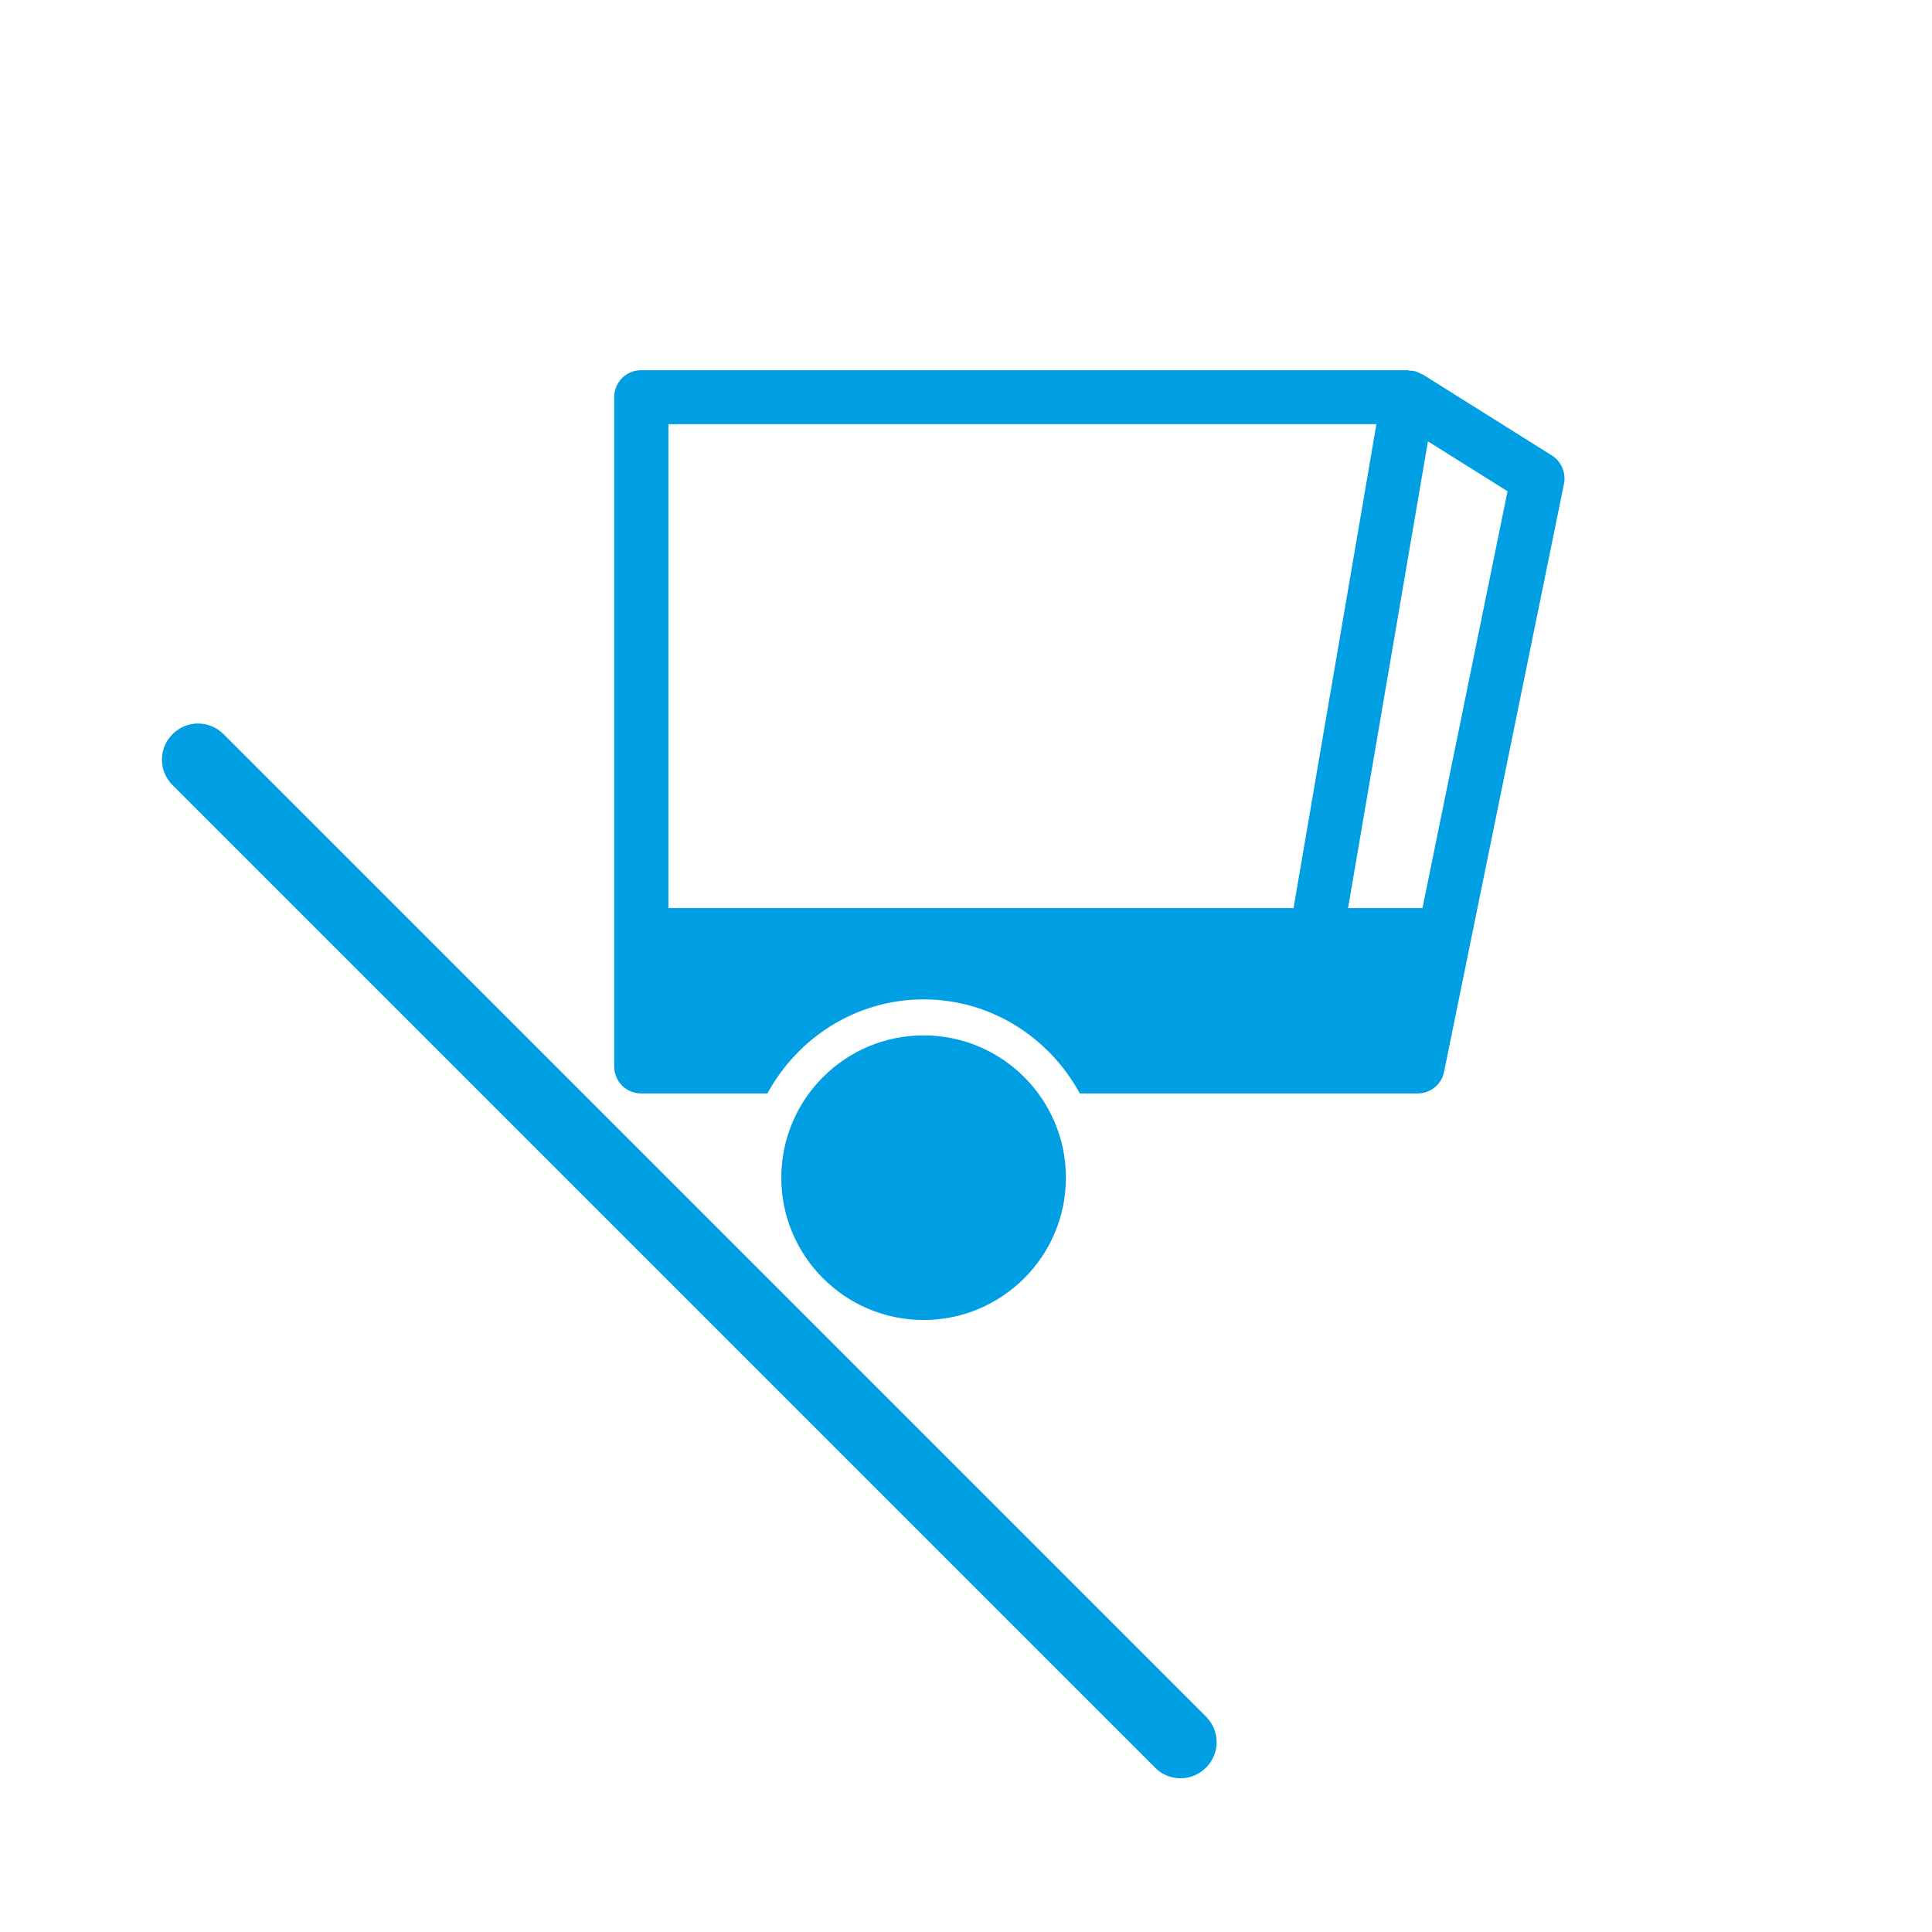
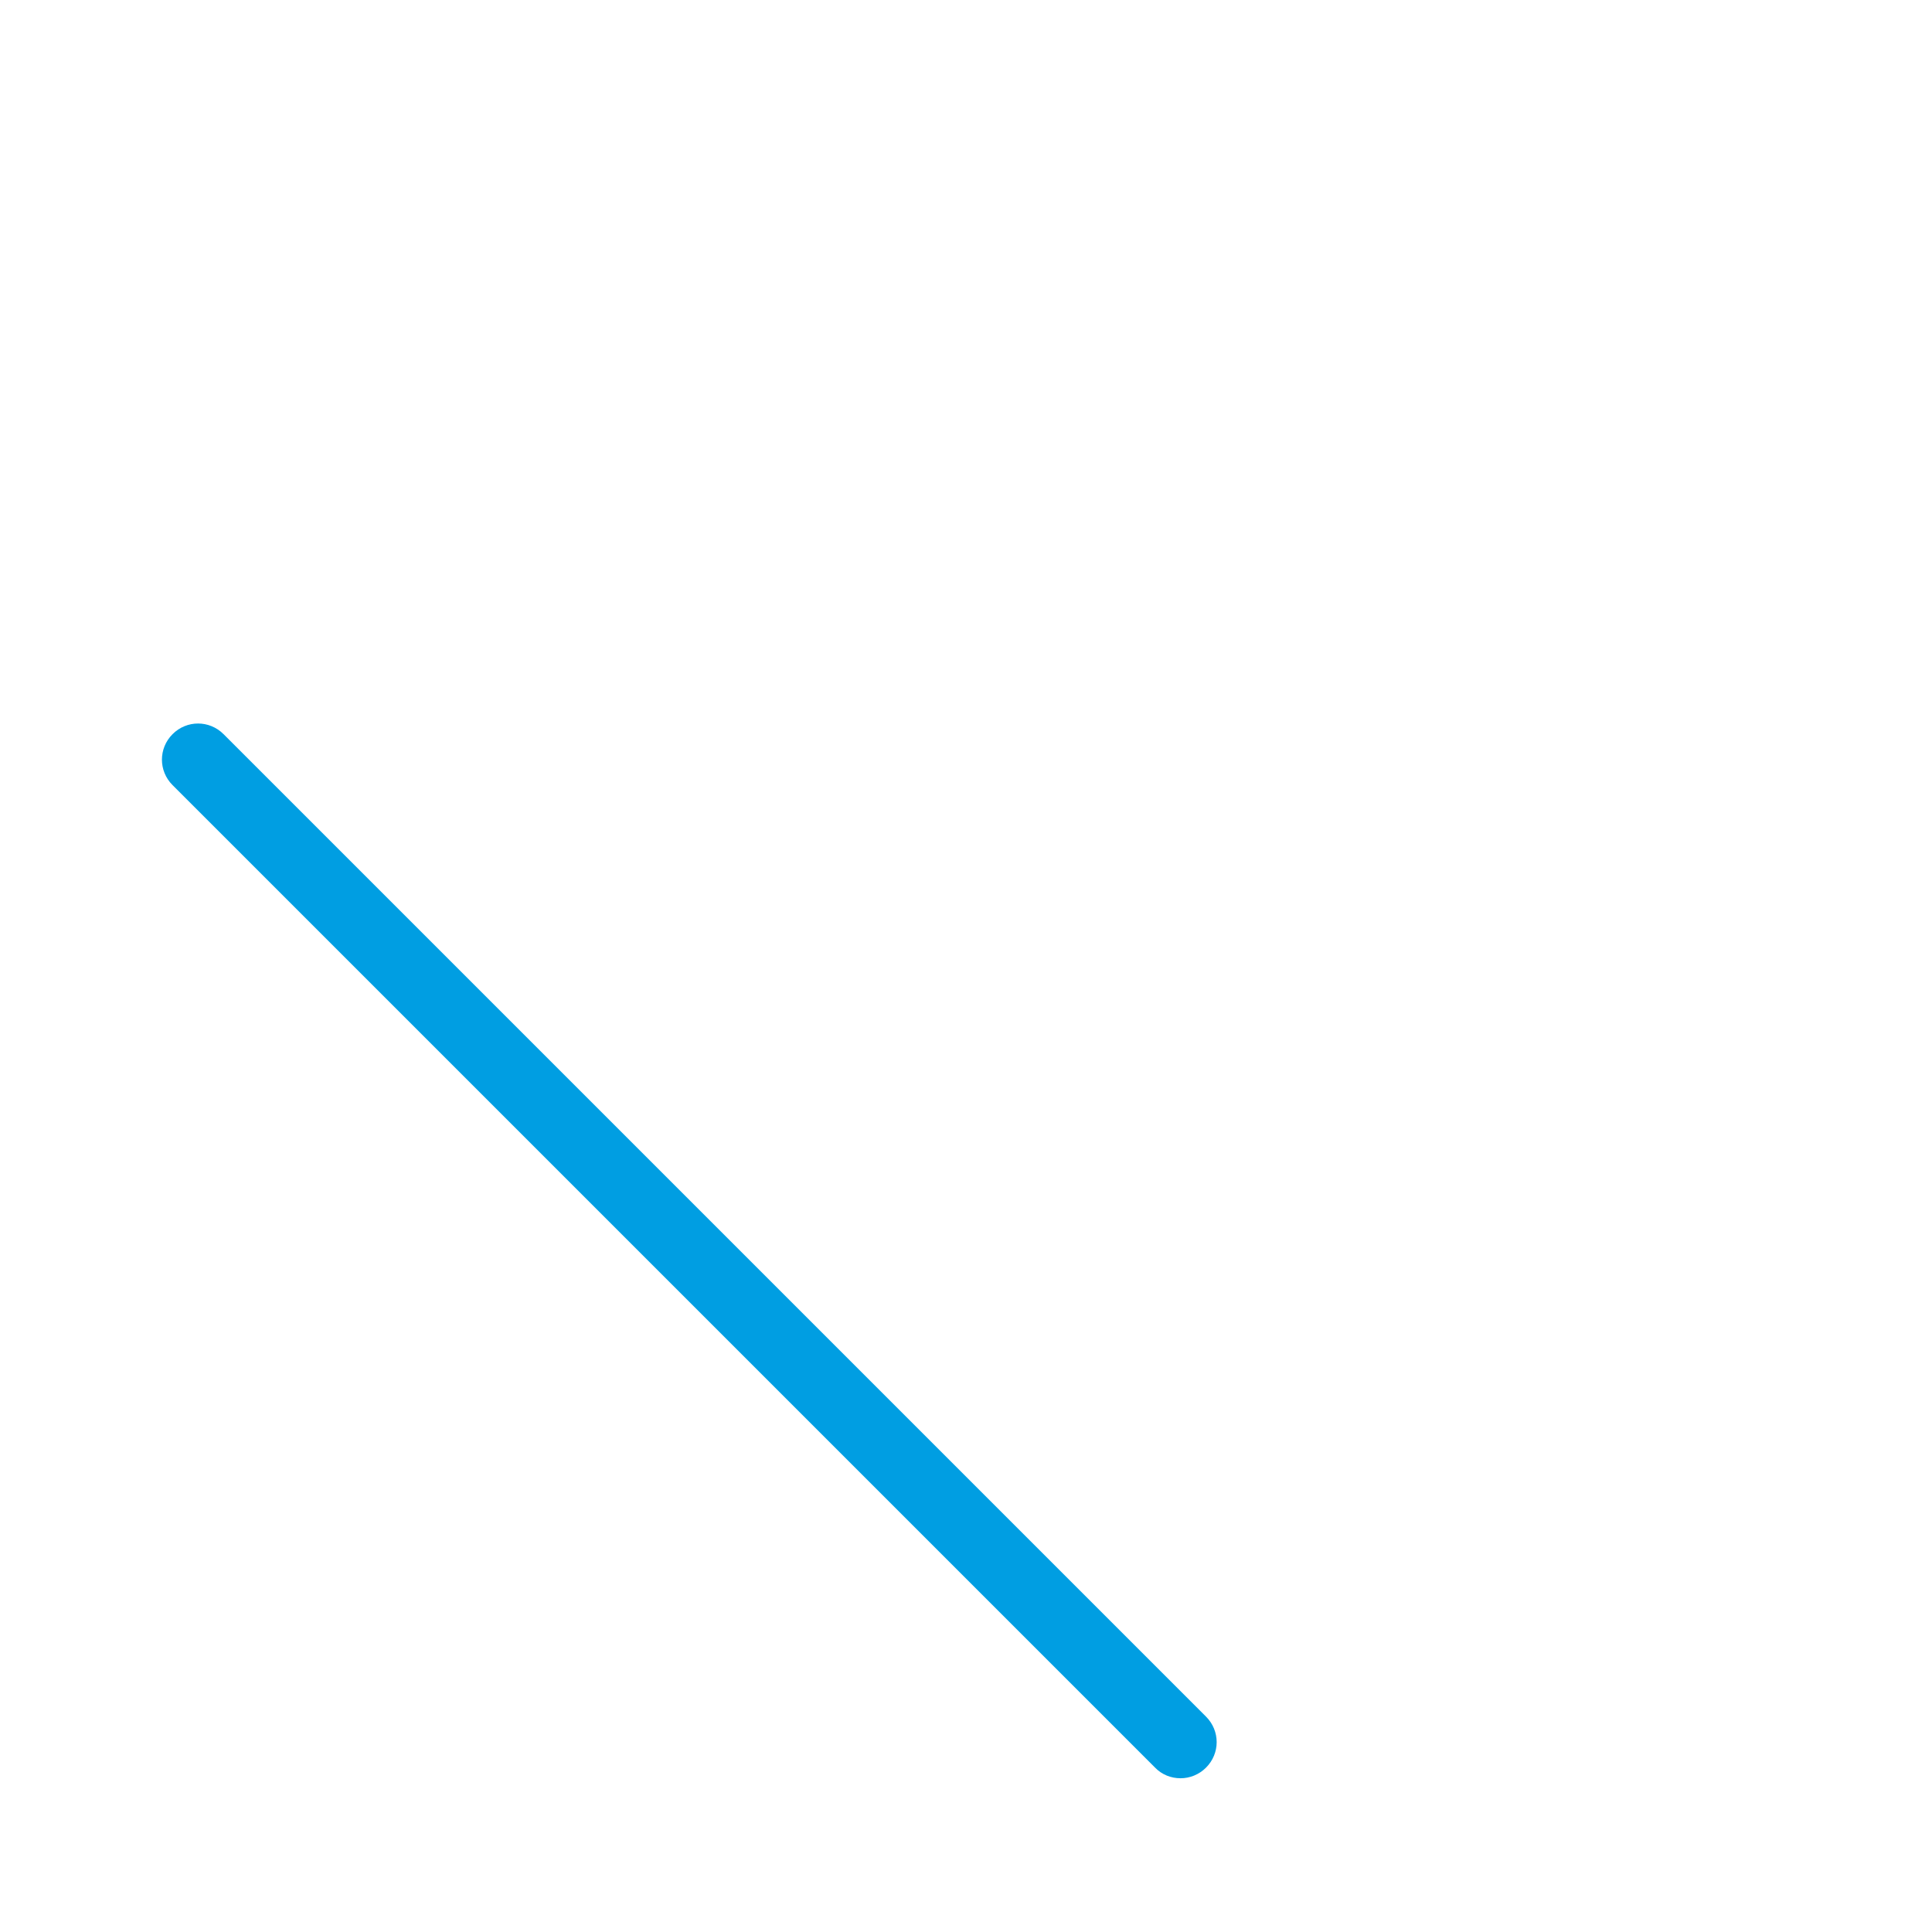
<svg xmlns="http://www.w3.org/2000/svg" id="Livello_1" viewBox="0 0 70.87 70.87">
  <defs>
    <style>
      .cls-1 {
        fill: none;
      }

      .cls-2 {
        fill: #009ee2;
      }
    </style>
  </defs>
  <path class="cls-2" d="M43.3,65.23c-.34,0-.68-.13-.93-.39L6.33,28.8c-.52-.52-.52-1.35,0-1.87s1.35-.52,1.87,0l36.04,36.04c.52.52.52,1.35,0,1.87-.26.26-.6.39-.93.39Z" />
  <g>
-     <path class="cls-2" d="M39.1,43.2c0-2.88-2.34-5.22-5.22-5.22s-5.22,2.34-5.22,5.22,2.34,5.22,5.22,5.22,5.22-2.34,5.22-5.22Z" />
    <g>
-       <polygon class="cls-1" points="24.52 15.56 24.52 33.31 47.44 33.31 50.48 15.56 24.52 15.56" />
      <polygon class="cls-1" points="49.45 33.31 52.18 33.31 55.3 18.02 52.38 16.19 49.45 33.31" />
-       <path class="cls-2" d="M56.93,16.71l-4.75-2.98s-.02,0-.02,0c-.1-.06-.21-.11-.34-.13-.04,0-.07,0-.11,0-.02,0-.04-.02-.06-.02h-28.13c-.55,0-.99.44-.99.99v24.55c0,.55.44.99.99.99h4.63c1.11-2.04,3.25-3.45,5.73-3.45s4.62,1.41,5.73,3.45h12.39c.47,0,.88-.33.97-.79l4.4-21.57c.08-.4-.09-.82-.44-1.04ZM24.52,33.31V15.56h25.97l-3.04,17.75h-22.92ZM52.18,33.31h-2.73l2.93-17.12,2.92,1.83-3.12,15.29Z" />
    </g>
  </g>
</svg>